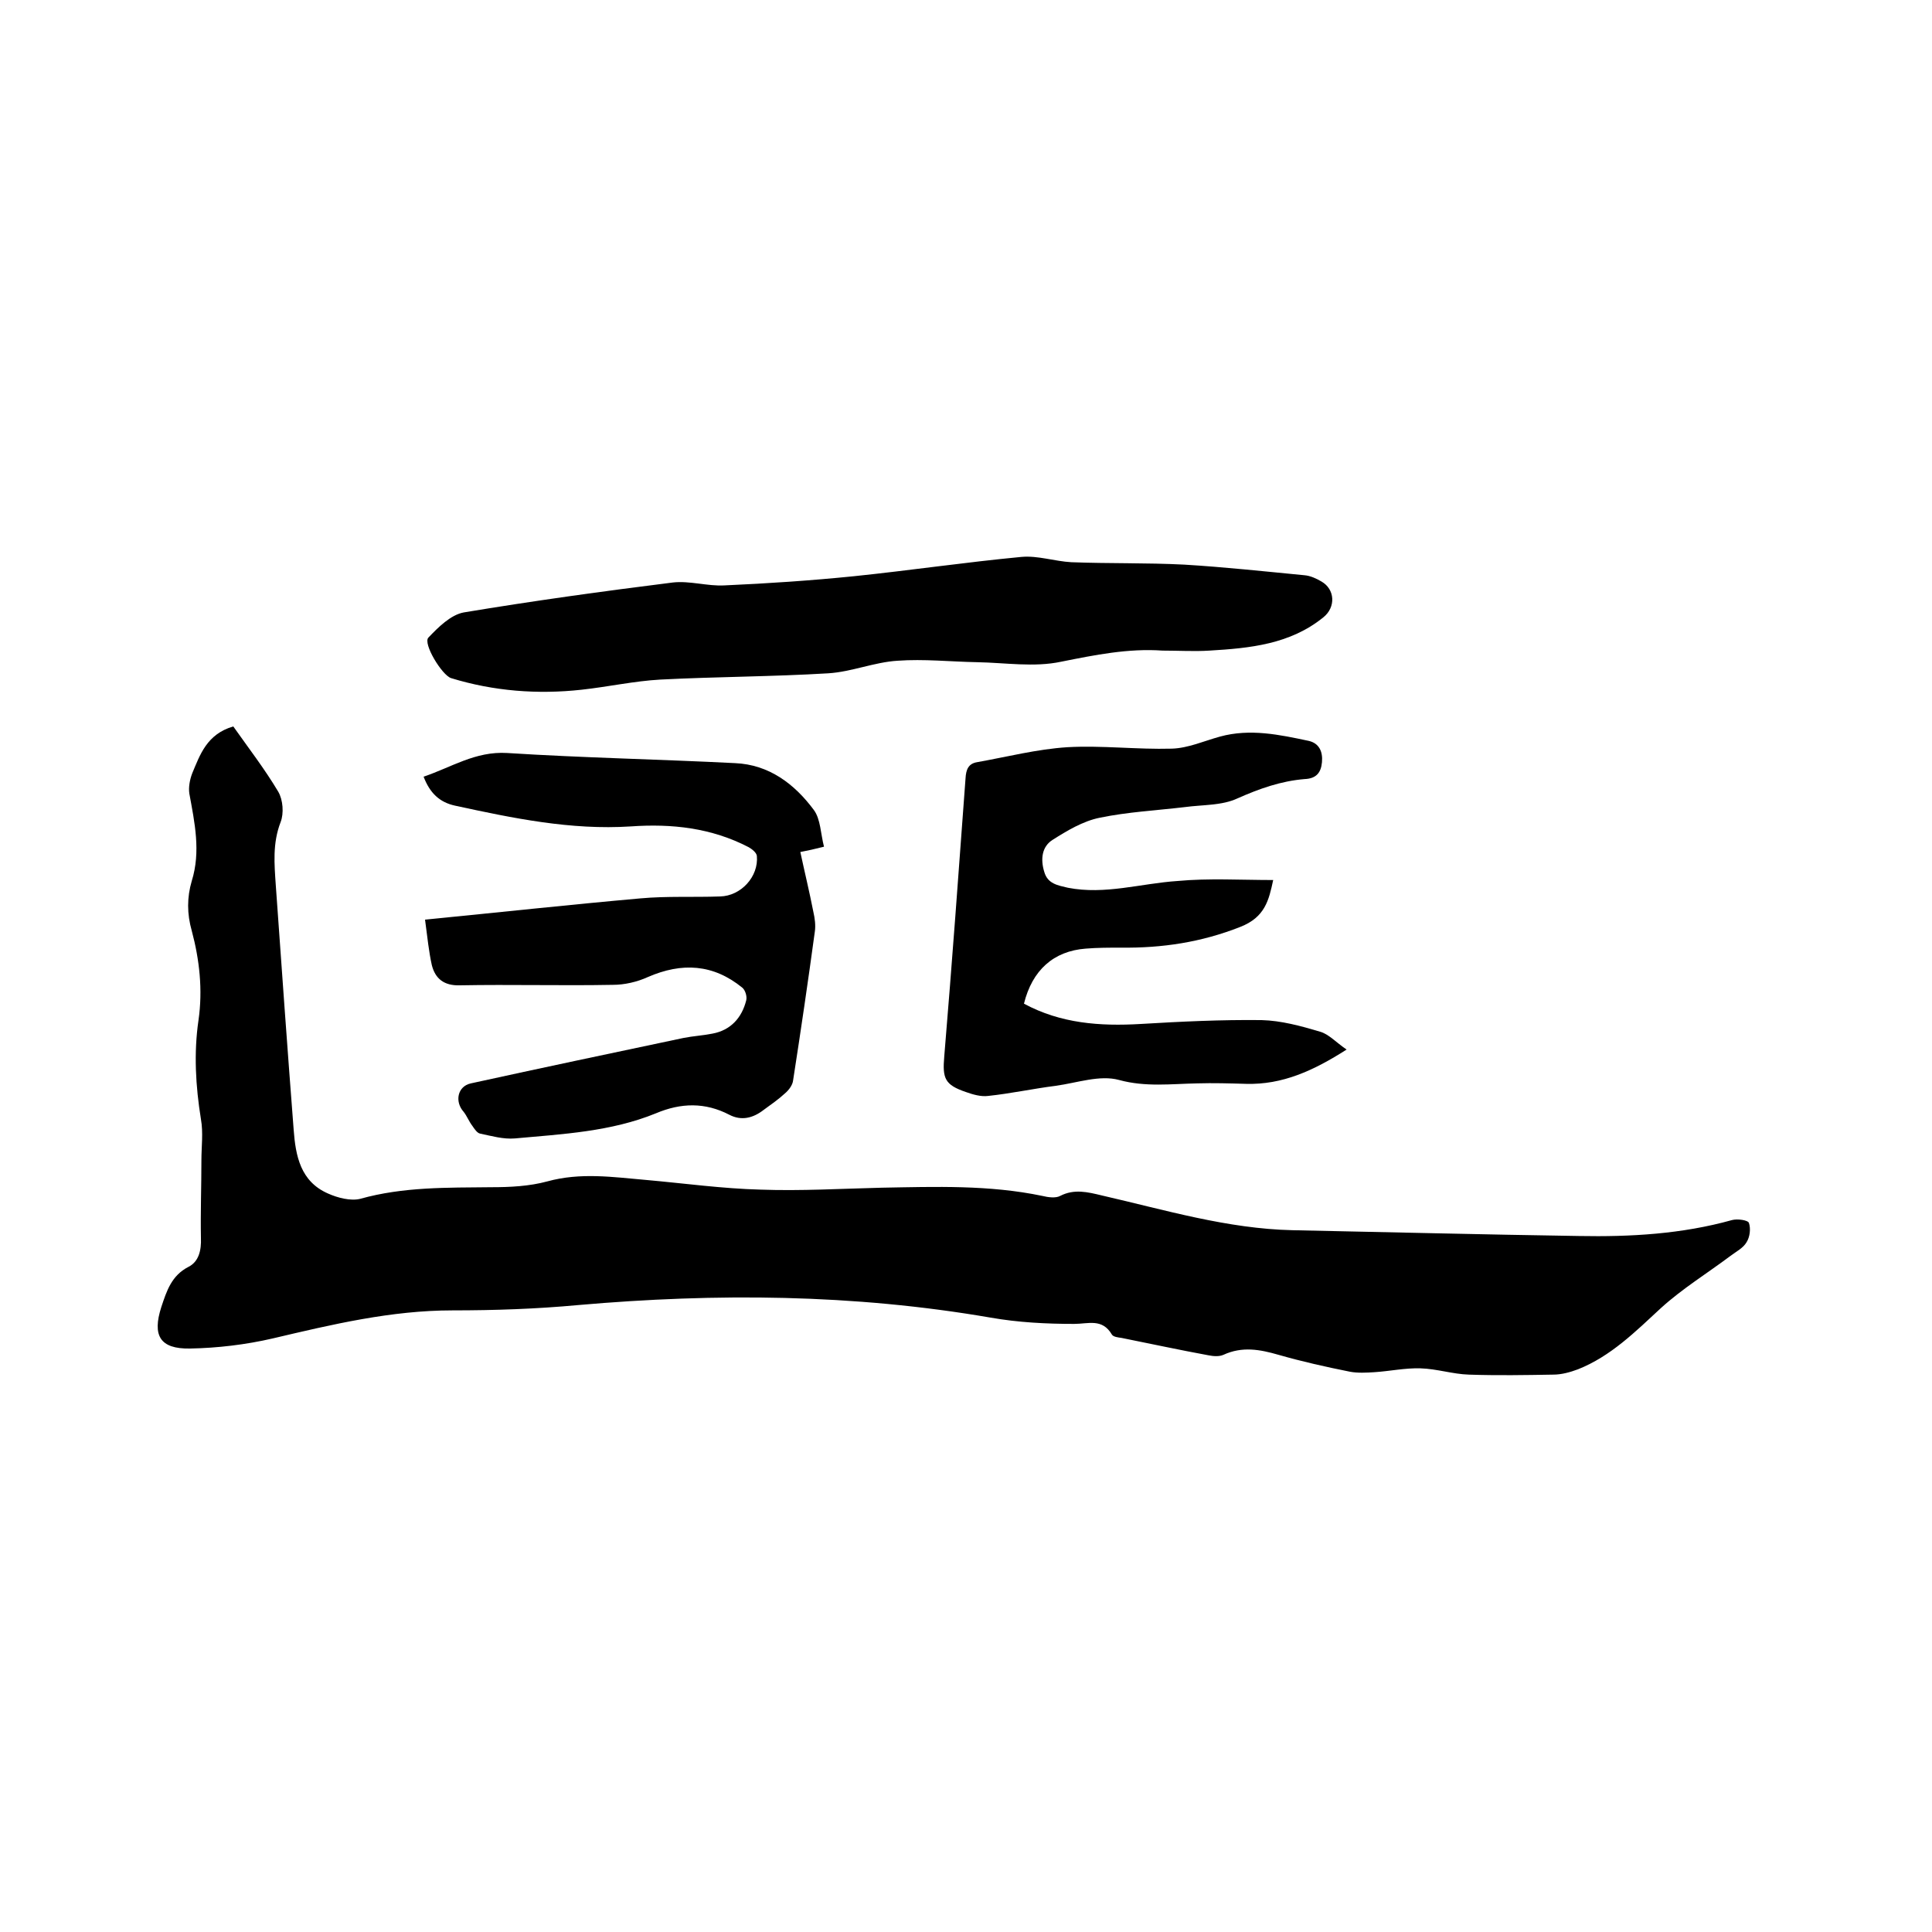
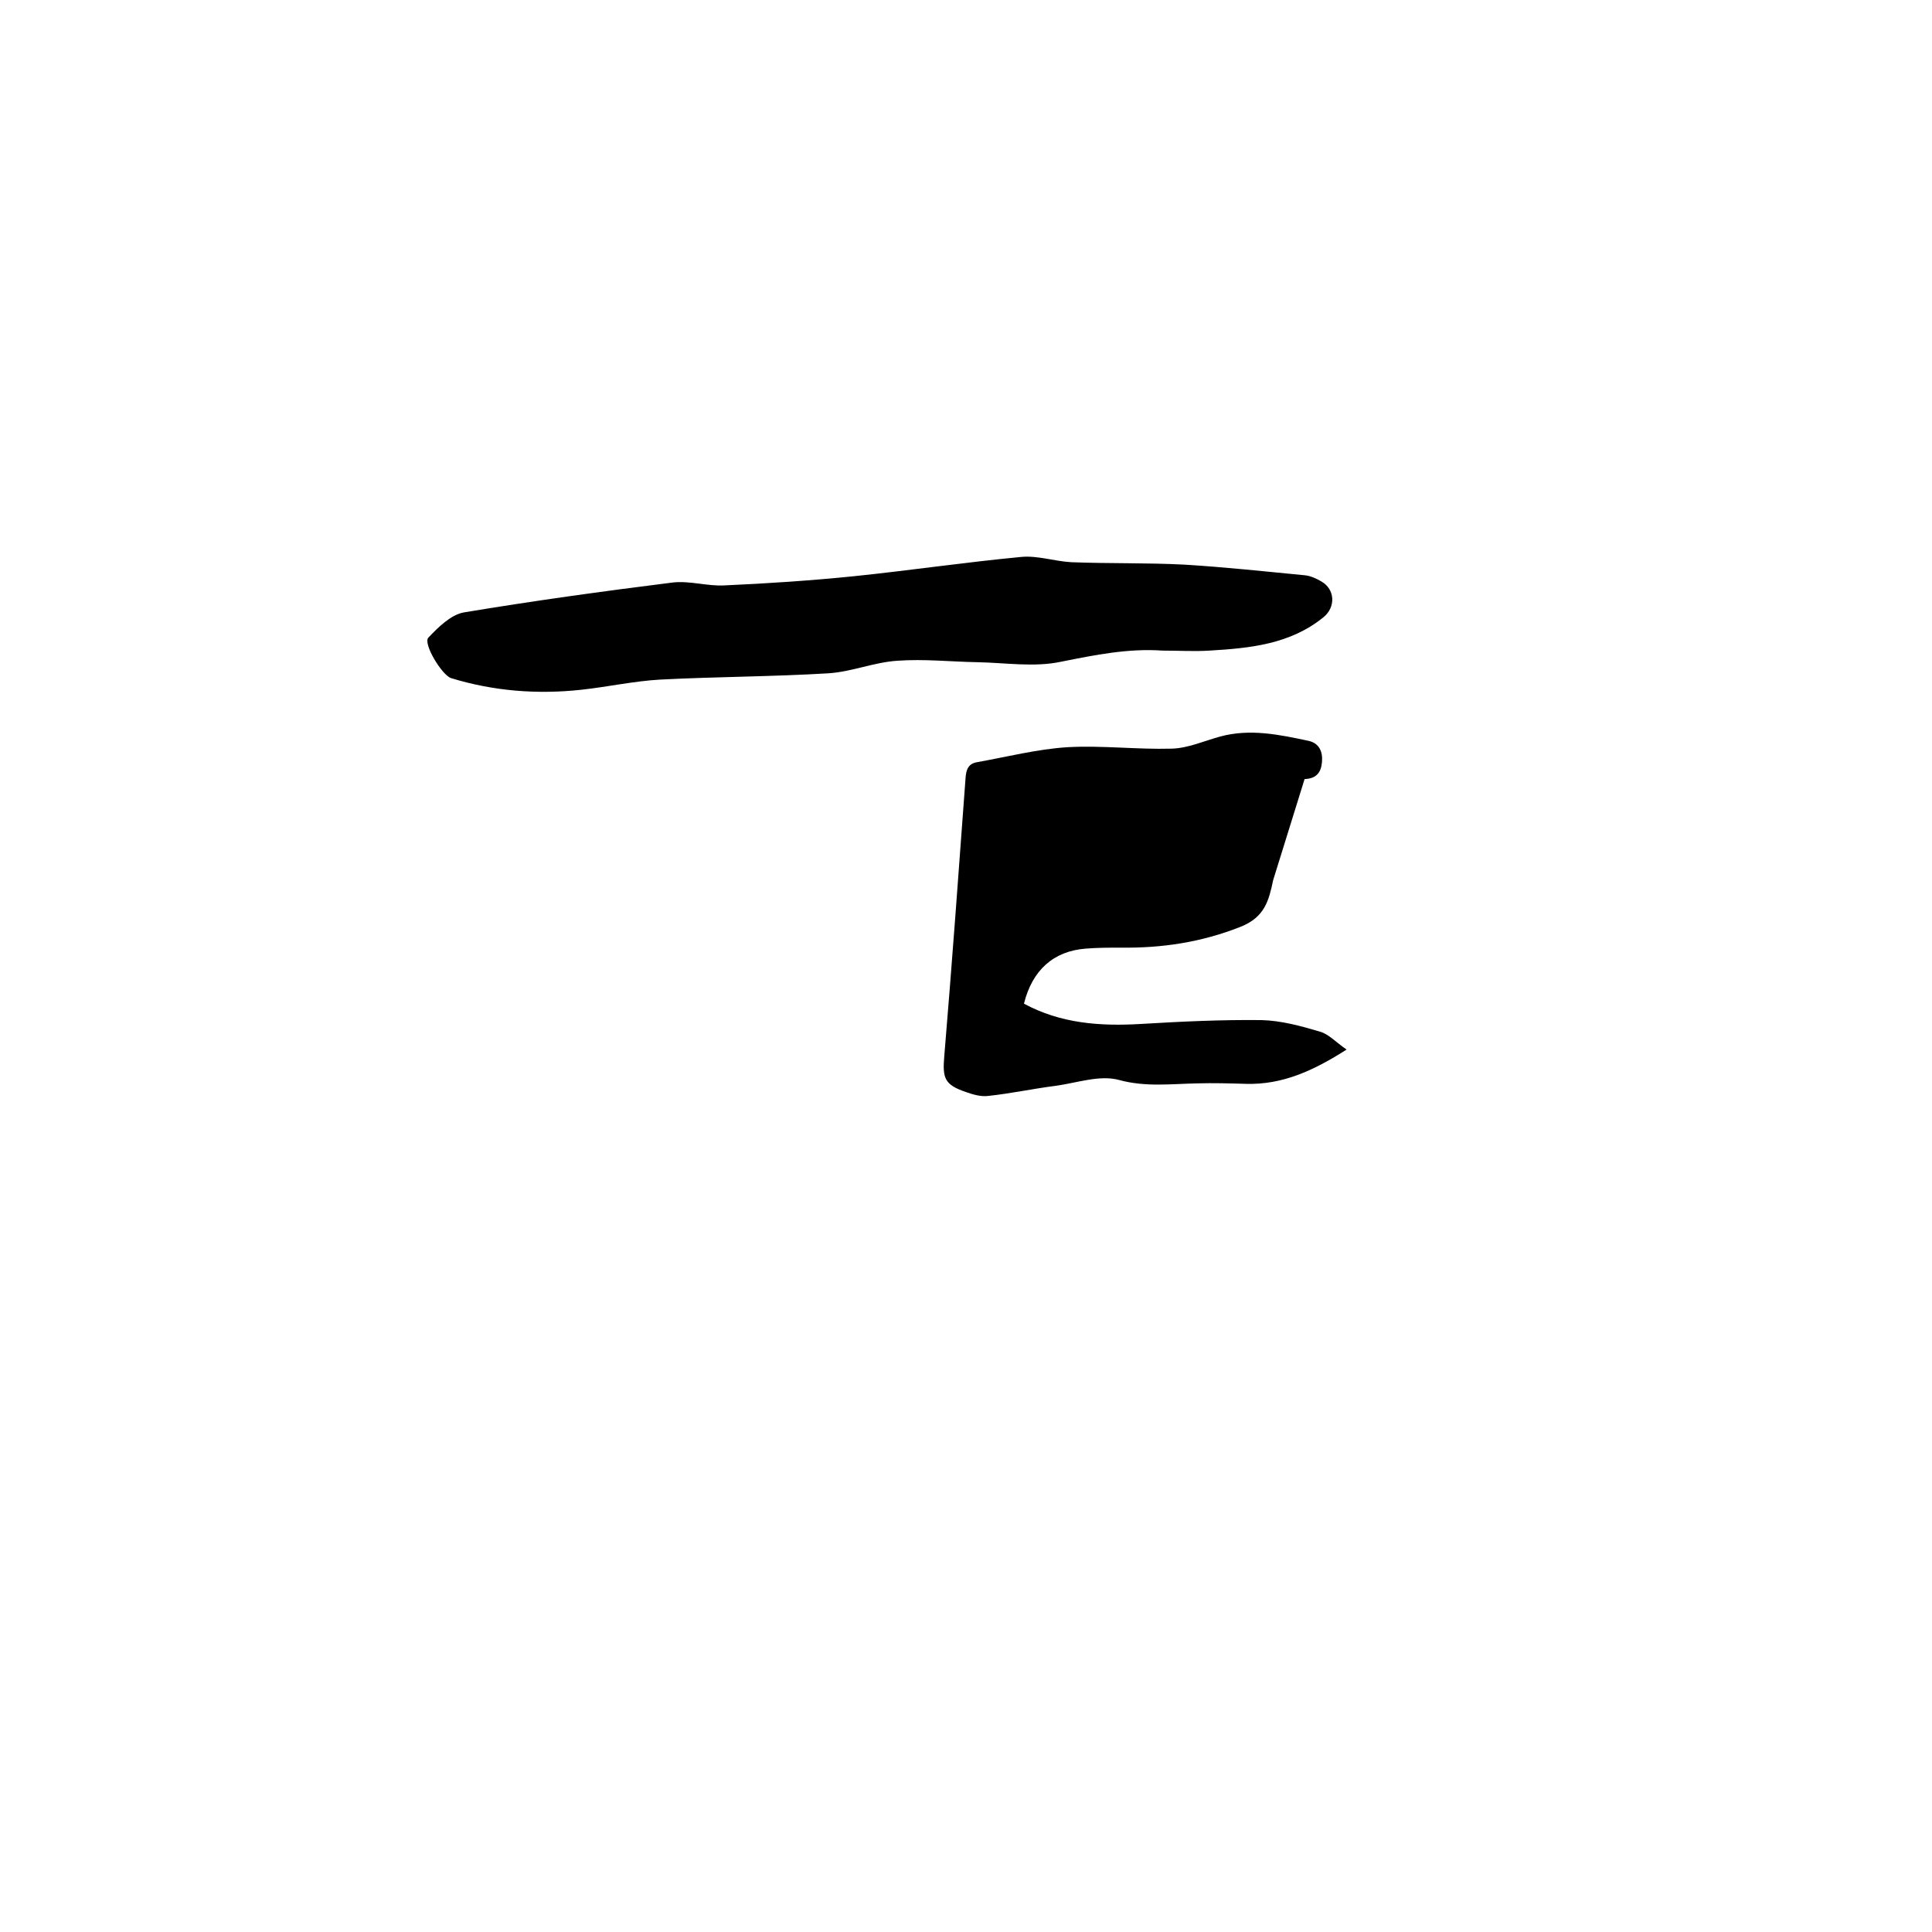
<svg xmlns="http://www.w3.org/2000/svg" enable-background="new 0 0 400 400" viewBox="0 0 400 400">
-   <path d="m48.3 150.4c3.1 4.4 6.5 8.8 9.3 13.5 1 1.7 1.2 4.5.5 6.3-1.7 4.4-1.3 8.7-1 13.1 1.2 16.9 2.4 33.8 3.7 50.6.4 5.4 1.4 10.7 7.1 13.2 2 .9 4.7 1.6 6.7 1.1 8.9-2.5 18-2.3 27.1-2.4 3.9 0 7.9-.2 11.6-1.2 6.9-1.9 13.6-.9 20.5-.3 7.9.7 15.8 1.8 23.7 2 8.3.3 16.7-.2 25.1-.4 11.1-.2 22.2-.6 33.2 1.7 1.2.3 2.8.5 3.7 0 2.9-1.5 5.7-.8 8.6-.1 13.1 3 26 6.9 39.5 7.2 19.8.4 39.5.9 59.3 1.2 10.7.2 21.3-.4 31.7-3.3 1.1-.3 3.3 0 3.5.6.4 1.2.2 2.9-.5 4-.7 1.2-2.1 1.9-3.3 2.8-4.8 3.6-10 6.8-14.4 10.8-5.3 4.9-10.4 10-17.2 12.7-1.6.6-3.4 1.1-5.1 1.1-5.8.1-11.6.2-17.5 0-3.3-.1-6.6-1.2-10-1.3-3.2-.1-6.4.6-9.6.8-1.6.1-3.4.2-5-.1-5-1-9.9-2.1-14.8-3.5-3.8-1.1-7.5-1.8-11.4 0-.9.4-2.1.3-3.1.1-6-1.1-12-2.4-18-3.6-.7-.1-1.7-.2-2-.7-2-3.4-4.9-2.2-7.8-2.2-5.8 0-11.6-.3-17.3-1.3-28.4-4.9-56.8-5.1-85.4-2.6-8.6.8-17.3 1.1-26 1.1-12.7 0-24.9 2.9-37.2 5.8-5.6 1.3-11.5 2-17.2 2.1-6.2.1-7.8-2.7-5.9-8.6 1.1-3.3 2.1-6.5 5.6-8.3 2.2-1.1 2.7-3.5 2.6-6-.1-5.4.1-10.7.1-16.1 0-2.8.4-5.7-.1-8.5-1.1-6.8-1.5-13.7-.5-20.5.9-6.3.2-12.5-1.4-18.5-1-3.5-1-6.9 0-10.3 1.9-6.1.6-12.1-.5-18.1-.2-1.3.1-2.9.6-4.2 1.6-3.8 3-8.1 8.5-9.7z" />
-   <path d="m88 190.4c15.3-1.5 29.9-3.1 44.6-4.4 5.5-.5 11-.2 16.5-.4 4.3-.1 8-4.1 7.6-8.4-.1-.7-1-1.4-1.7-1.8-7.7-4-15.9-4.9-24.4-4.3-12.4.8-24.4-1.7-36.4-4.3-3.2-.7-5.2-2.6-6.5-6 5.7-1.9 10.7-5.3 17.3-4.9 15.7 1 31.5 1.3 47.2 2.1 7 .3 12.3 4.3 16.3 9.7 1.4 1.9 1.4 4.9 2.1 7.6-2 .5-3.3.8-4.9 1.1.9 4.2 1.9 8.3 2.7 12.4.3 1.3.5 2.8.3 4.1-1.4 10.3-2.9 20.5-4.5 30.8-.1.9-.8 1.9-1.6 2.6-1.4 1.3-3 2.4-4.5 3.5-2.2 1.7-4.6 2.3-7.1 1-5-2.6-10-2.5-15.2-.3-9.3 3.8-19.3 4.3-29.2 5.2-2.4.2-4.8-.5-7.2-1-.6-.1-1.2-1-1.6-1.6-.7-.9-1.1-2-1.8-2.9-1.9-2.1-1.3-5.3 1.5-5.9 14.6-3.2 29.3-6.3 44-9.4 2-.4 4-.5 6-.9 3.8-.7 6.1-3.3 7-6.9.2-.8-.2-2.1-.8-2.6-6-4.9-12.5-5.3-19.6-2.2-2.2 1-4.8 1.6-7.2 1.6-10.6.2-21.1-.1-31.7.1-3.3.1-5.1-1.4-5.8-4.2-.6-2.7-.9-5.6-1.4-9.4z" />
  <path d="m240.7 134.7c-7.1-.5-14 .9-21 2.3-5.6 1.2-11.6.2-17.4.1-5.5-.1-11-.7-16.5-.3-4.8.3-9.5 2.3-14.3 2.6-11.6.7-23.2.7-34.8 1.3-5.4.3-10.8 1.5-16.3 2.1-9.1 1-18.2.3-27-2.4-1.9-.6-5.9-7.2-4.7-8.4 2-2.1 4.6-4.7 7.3-5.2 14.4-2.4 28.9-4.4 43.3-6.2 3.5-.4 7.2.8 10.7.6 9-.4 17.9-1 26.8-1.9 11.6-1.2 23.1-2.9 34.7-4 3.4-.3 6.8.9 10.3 1.1 7.8.3 15.6.1 23.4.5 8.3.5 16.6 1.4 24.9 2.2 1.2.1 2.5.7 3.5 1.3 2.8 1.6 3 5.3.4 7.4-6.9 5.6-15.2 6.4-23.6 6.9-3.1.2-6.4 0-9.7 0z" />
-   <path d="m263.6 182.2c-.9 4.2-1.7 7.7-6.8 9.7-8.1 3.2-16.2 4.4-24.7 4.3-2.4 0-4.9 0-7.3.2-6.7.5-11.1 4.5-12.8 11.4 7.6 4.1 15.7 4.7 24.2 4.2 8.3-.5 16.7-.9 25-.8 4 .1 8.1 1.2 12.1 2.4 1.8.5 3.3 2.2 5.5 3.7-6.9 4.4-13.3 7.3-20.8 7.1-3.4-.1-6.8-.2-10.1-.1-5.4.1-10.7.8-16.2-.7-4-1.1-8.7.6-13.1 1.2-4.7.6-9.3 1.6-14 2.1-1.5.2-3.2-.3-4.6-.8-4.4-1.5-4.9-2.8-4.5-7.4 1.6-19.2 3-38.4 4.4-57.5.1-1.9.6-3.1 2.4-3.4 6.2-1.1 12.4-2.7 18.7-3.1 7.1-.4 14.4.5 21.6.3 3.4-.1 6.7-1.6 10-2.5 6.2-1.7 12.3-.4 18.4.9 2.1.5 2.9 2.2 2.7 4.4s-1.2 3.4-3.6 3.5c-4.9.4-9.4 2-13.9 4-3.2 1.5-7.2 1.3-10.9 1.8-5.9.7-11.8 1-17.6 2.2-3.5.7-6.8 2.7-9.8 4.6-2.2 1.4-2.5 4-1.7 6.6.7 2.5 2.8 2.8 4.9 3.3 7.7 1.5 15.1-.9 22.7-1.4 6.4-.6 13.1-.2 19.8-.2z" />
+   <path d="m263.6 182.2c-.9 4.2-1.7 7.7-6.8 9.7-8.1 3.2-16.2 4.4-24.7 4.3-2.4 0-4.9 0-7.3.2-6.7.5-11.1 4.5-12.8 11.4 7.6 4.1 15.7 4.7 24.2 4.2 8.3-.5 16.7-.9 25-.8 4 .1 8.1 1.2 12.1 2.4 1.8.5 3.3 2.2 5.5 3.7-6.9 4.4-13.3 7.3-20.8 7.1-3.4-.1-6.8-.2-10.1-.1-5.4.1-10.7.8-16.2-.7-4-1.1-8.7.6-13.1 1.2-4.7.6-9.3 1.6-14 2.1-1.5.2-3.2-.3-4.6-.8-4.4-1.5-4.9-2.8-4.5-7.4 1.6-19.2 3-38.4 4.4-57.5.1-1.9.6-3.1 2.4-3.4 6.2-1.1 12.4-2.7 18.7-3.1 7.1-.4 14.4.5 21.6.3 3.4-.1 6.7-1.6 10-2.5 6.2-1.7 12.3-.4 18.4.9 2.1.5 2.9 2.2 2.7 4.4s-1.2 3.4-3.6 3.5z" />
</svg>